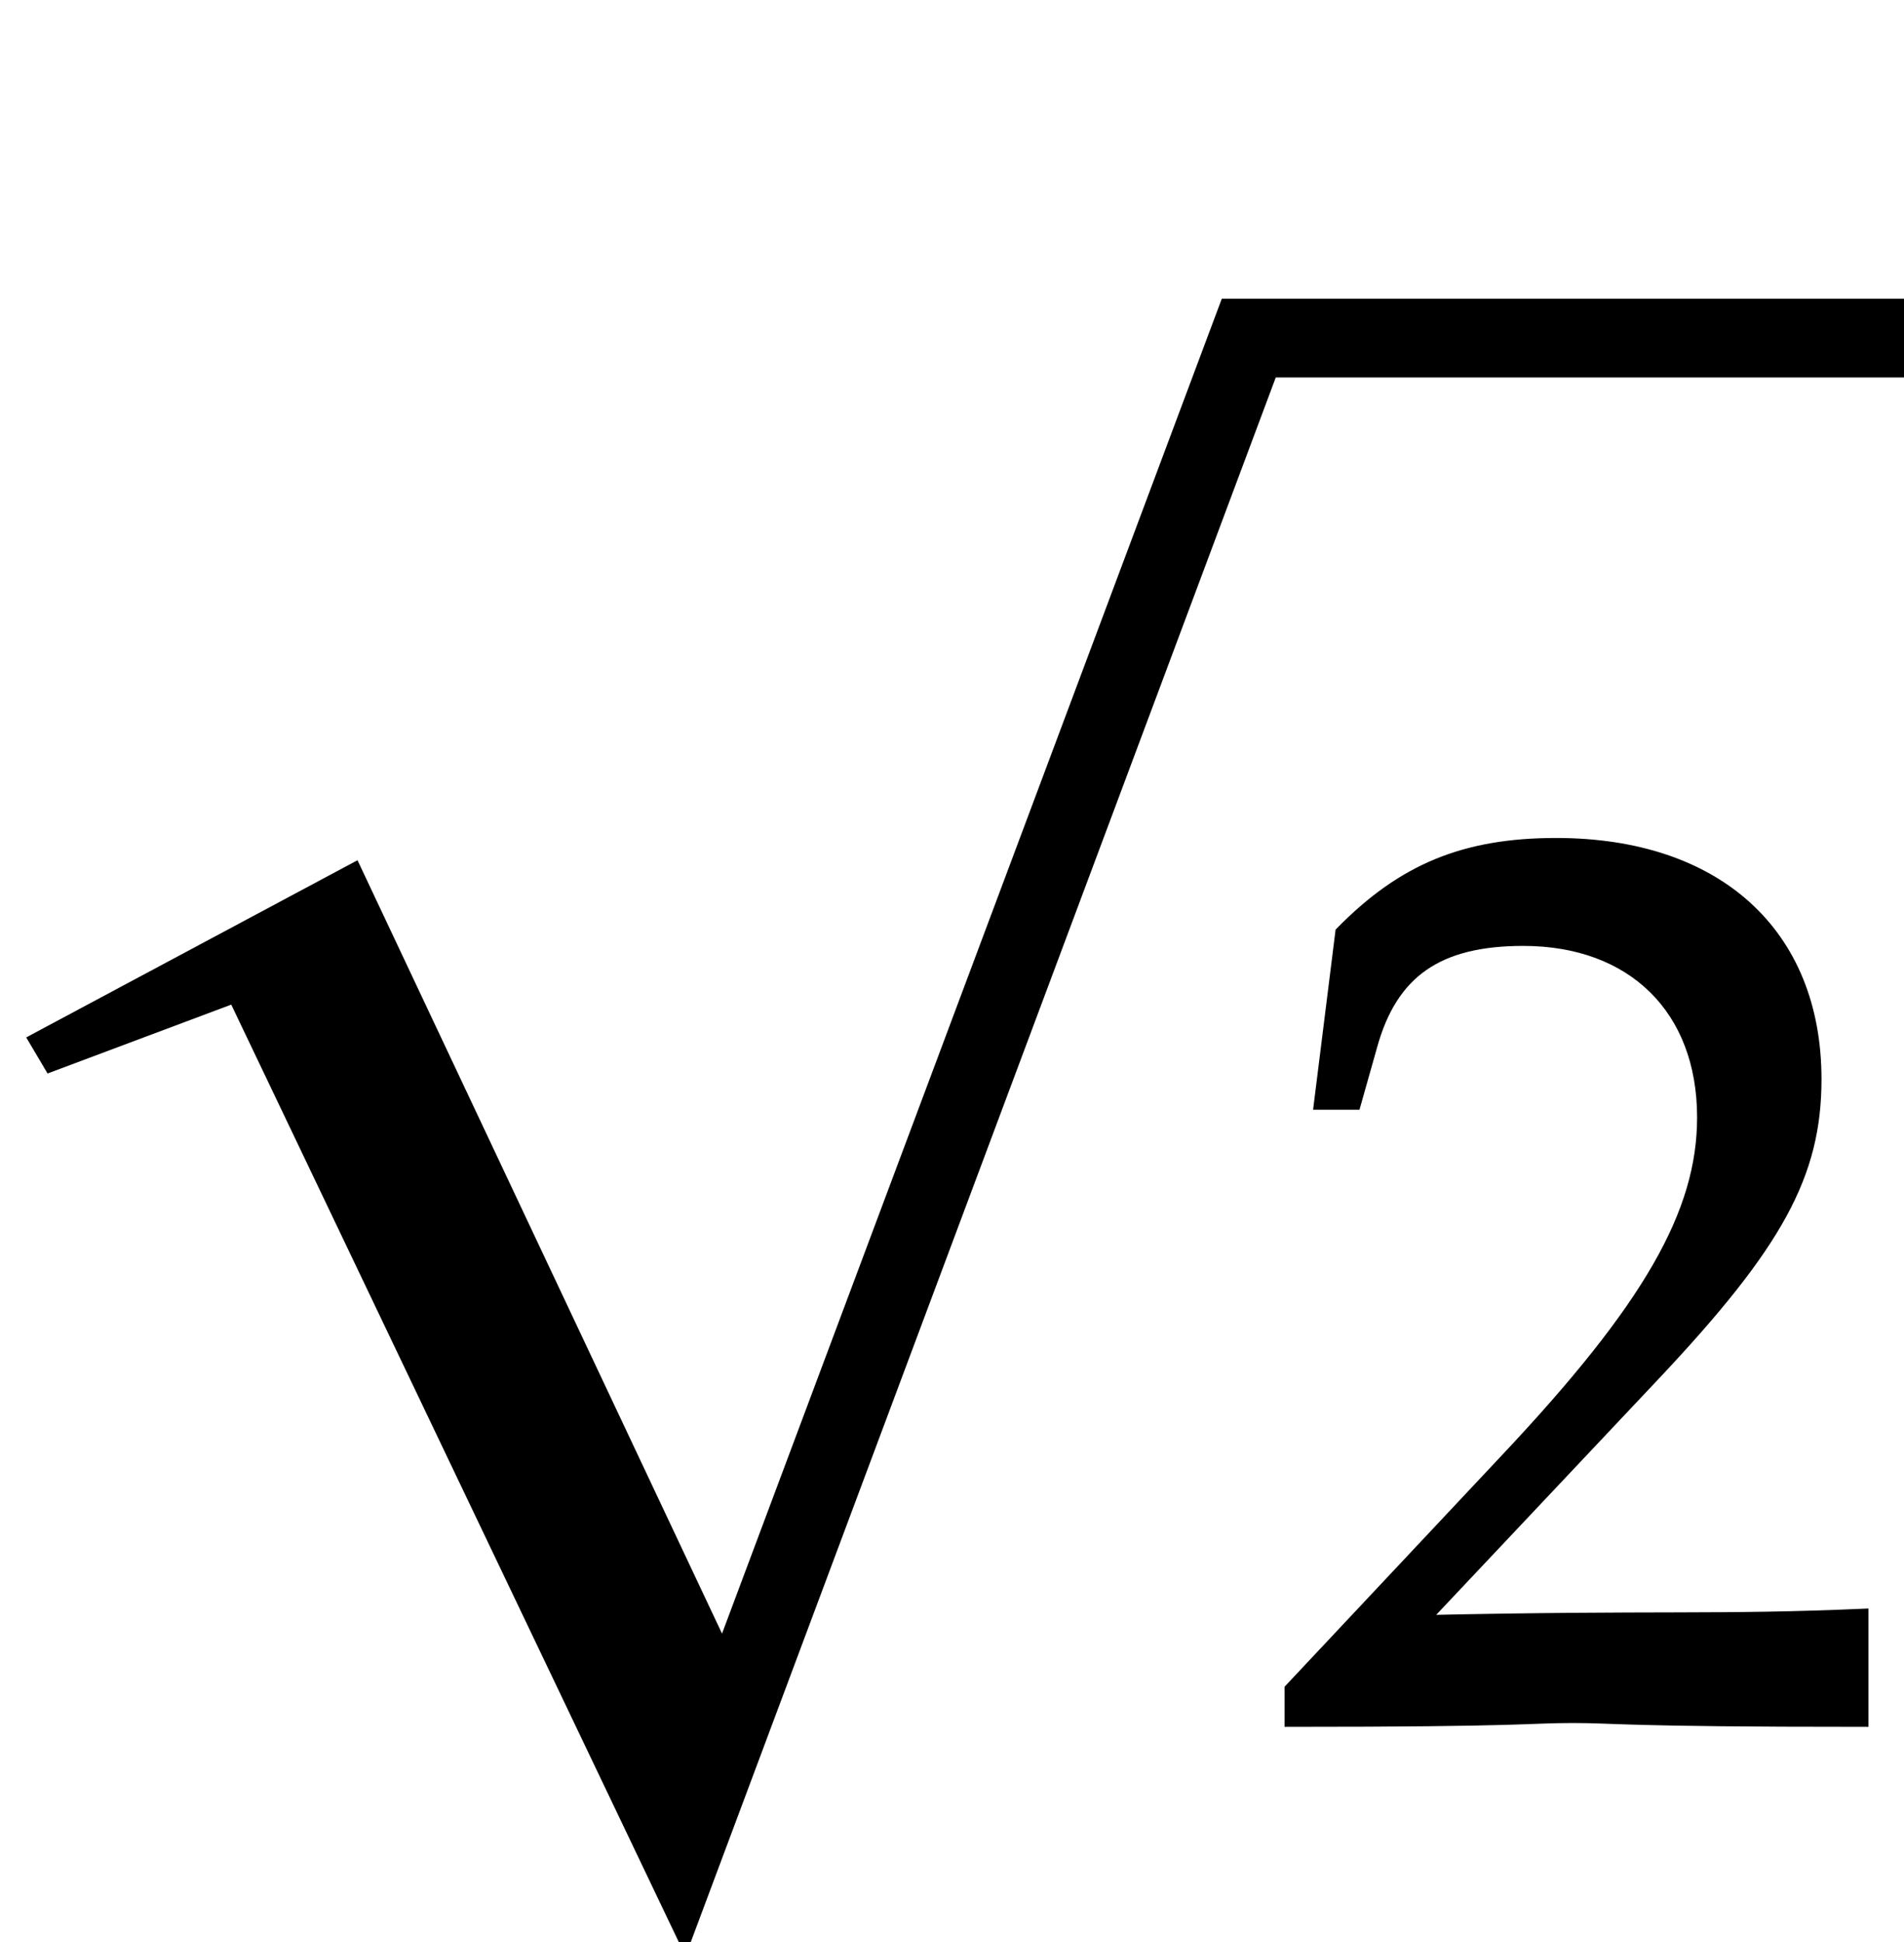
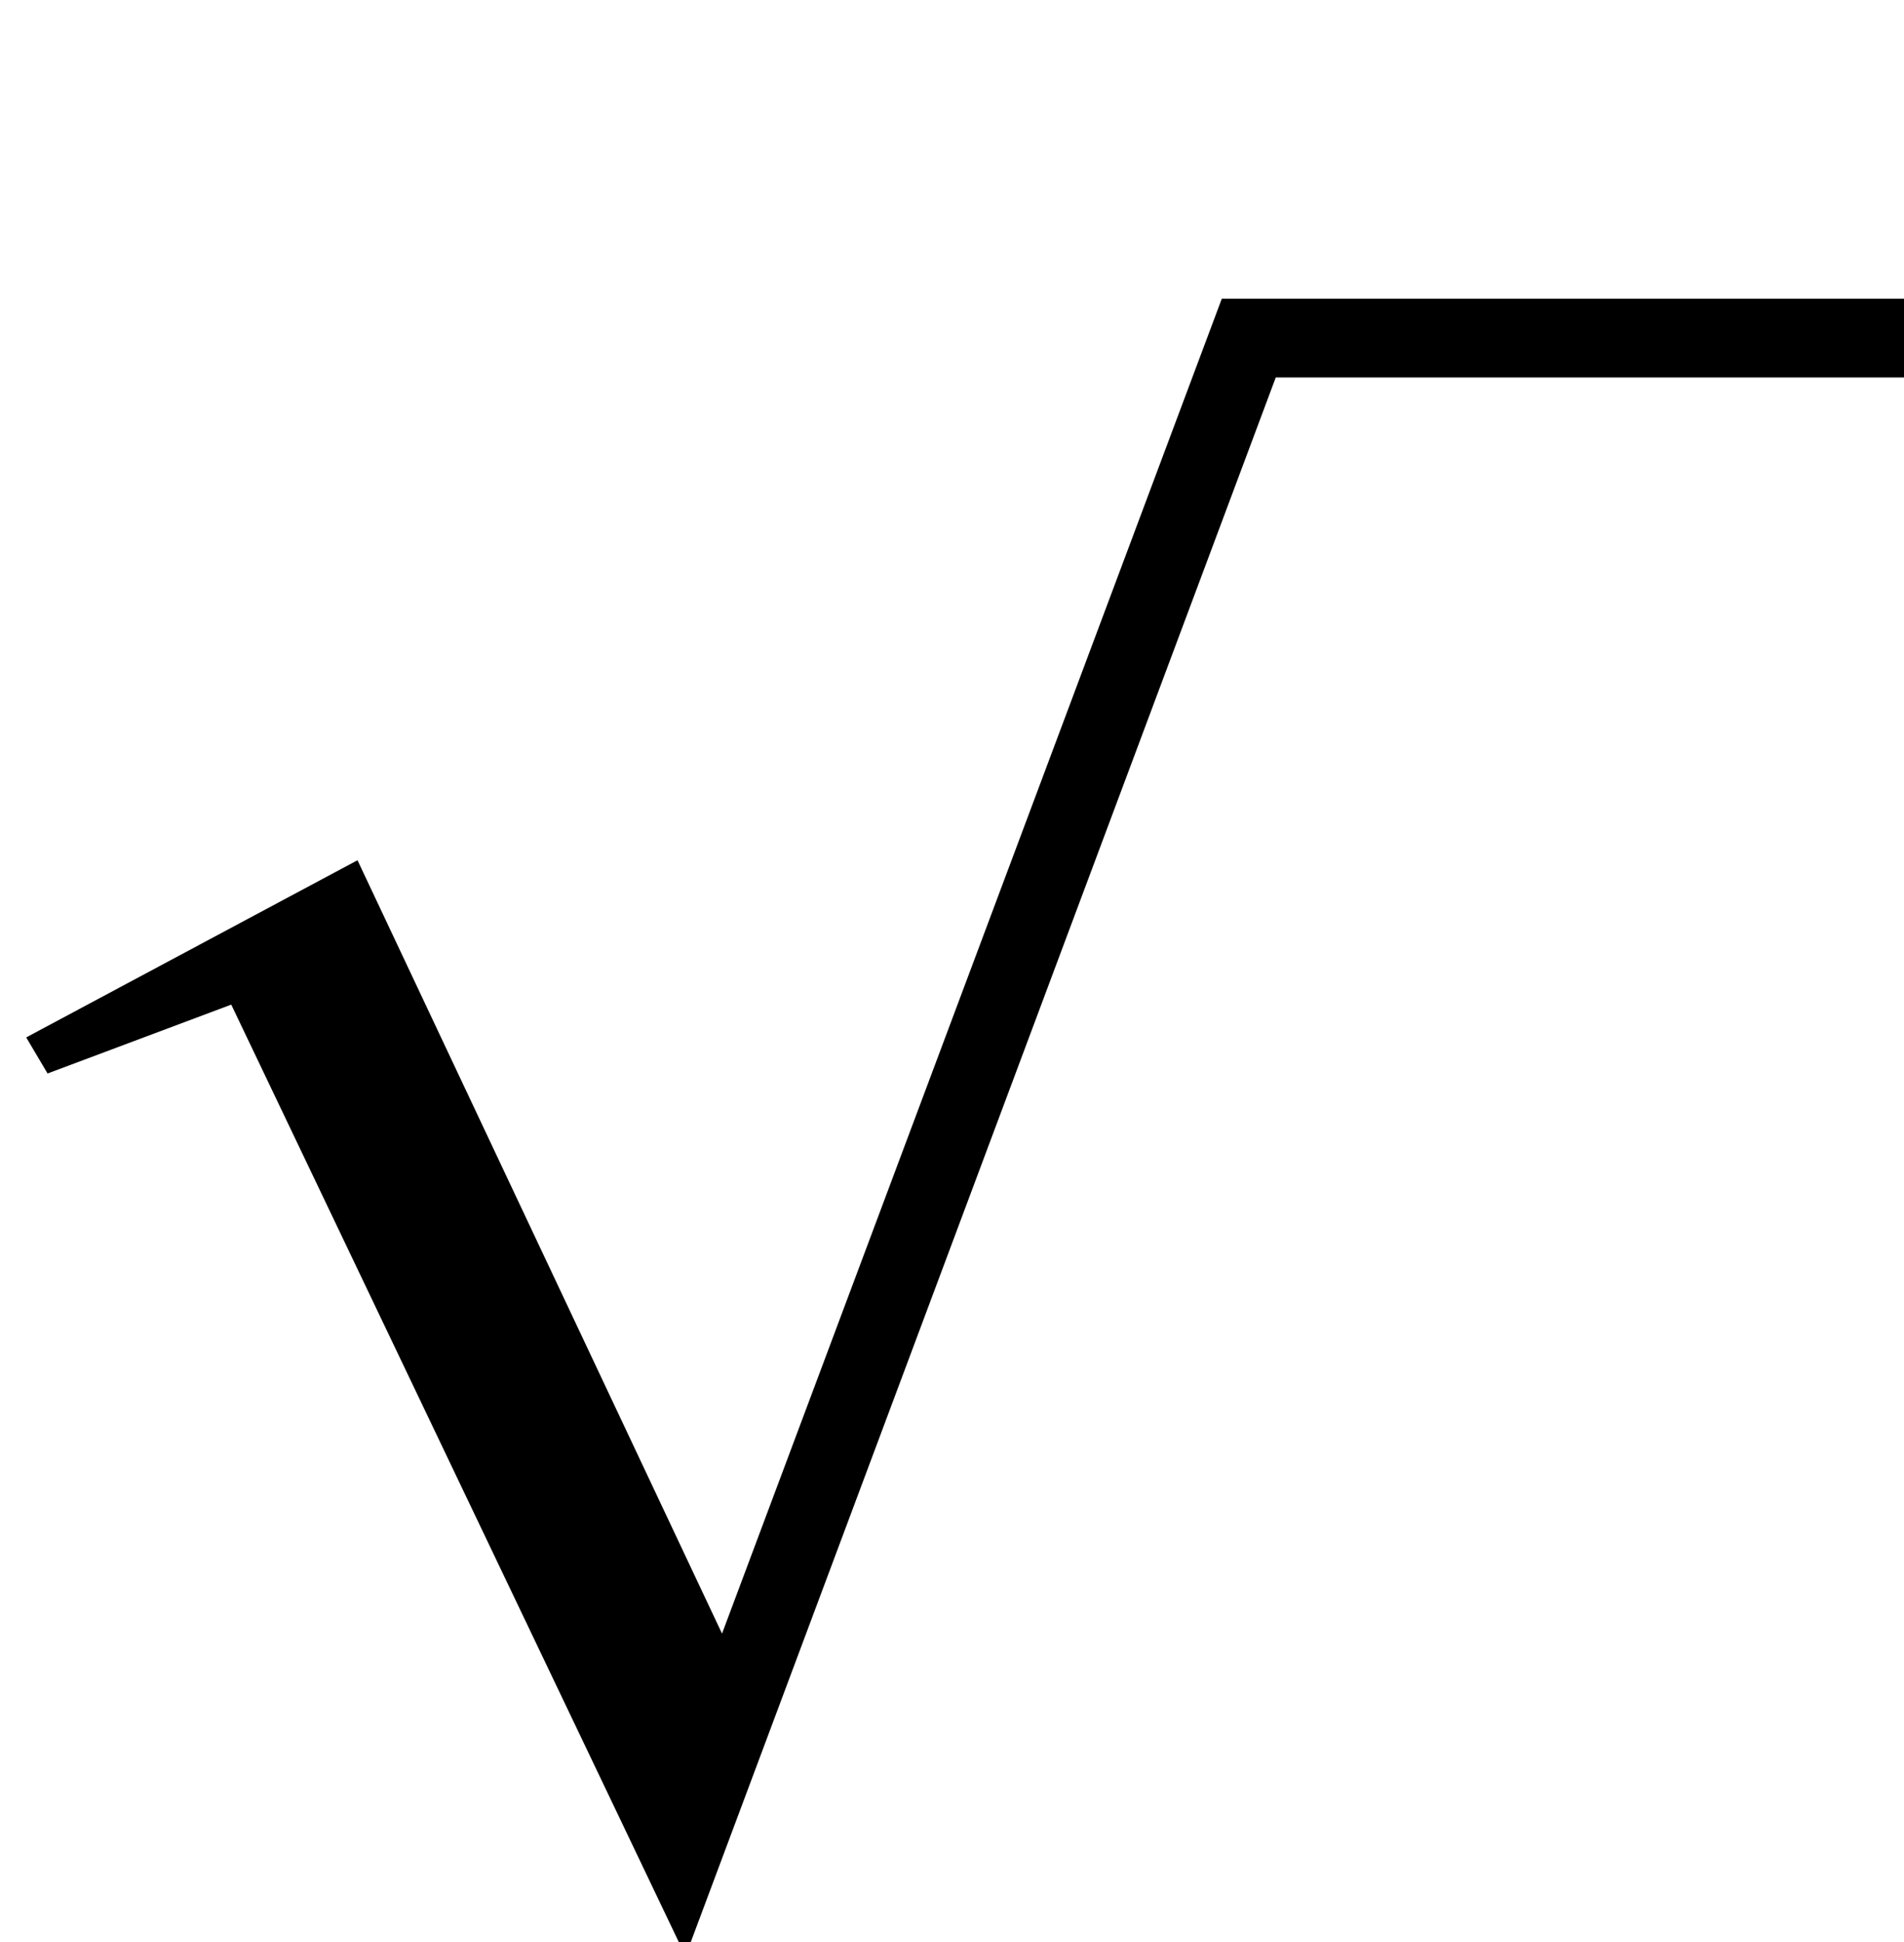
<svg xmlns="http://www.w3.org/2000/svg" width="25.5" height="26" style="width:25.5px;height:26px;font-family:Asana-Math, Asana;background:transparent;">
  <g>
    <g>
      <g>
        <g>
          <g>
            <g>
              <g transform="matrix(1,0,0,1,17,23)">
-                 <path transform="matrix(0.017,0,0,-0.017,0,0)" d="M16 23L16 -3C203 -3 203 0 239 0C275 0 275 -3 468 -3L468 82C353 77 307 81 122 77L304 270C401 373 431 428 431 503C431 618 353 689 226 689C154 689 105 669 56 619L39 483L68 483L81 529C97 587 133 612 200 612C286 612 341 558 341 473C341 398 299 324 186 204Z" stroke="rgb(0,0,0)" stroke-opacity="1" stroke-width="8" fill="rgb(0,0,0)" fill-opacity="1" />
-               </g>
+                 </g>
            </g>
          </g>
        </g>
        <svg x="0" overflow="visible" y="4" height="17" width="25.5">
          <polygon points="0.351,9.889 4.788,7.517 9.67,17.871 16.363,0 25.5,0 25.5,1.054 17.086,1.054 9.181,22.189 3.097,9.45 0.637,10.372" style="fill:rgb(0,0,0);fill-opacity:1;stroke-width:1px;stroke:none;stroke-opacity:1;" />
        </svg>
      </g>
    </g>
  </g>
</svg>